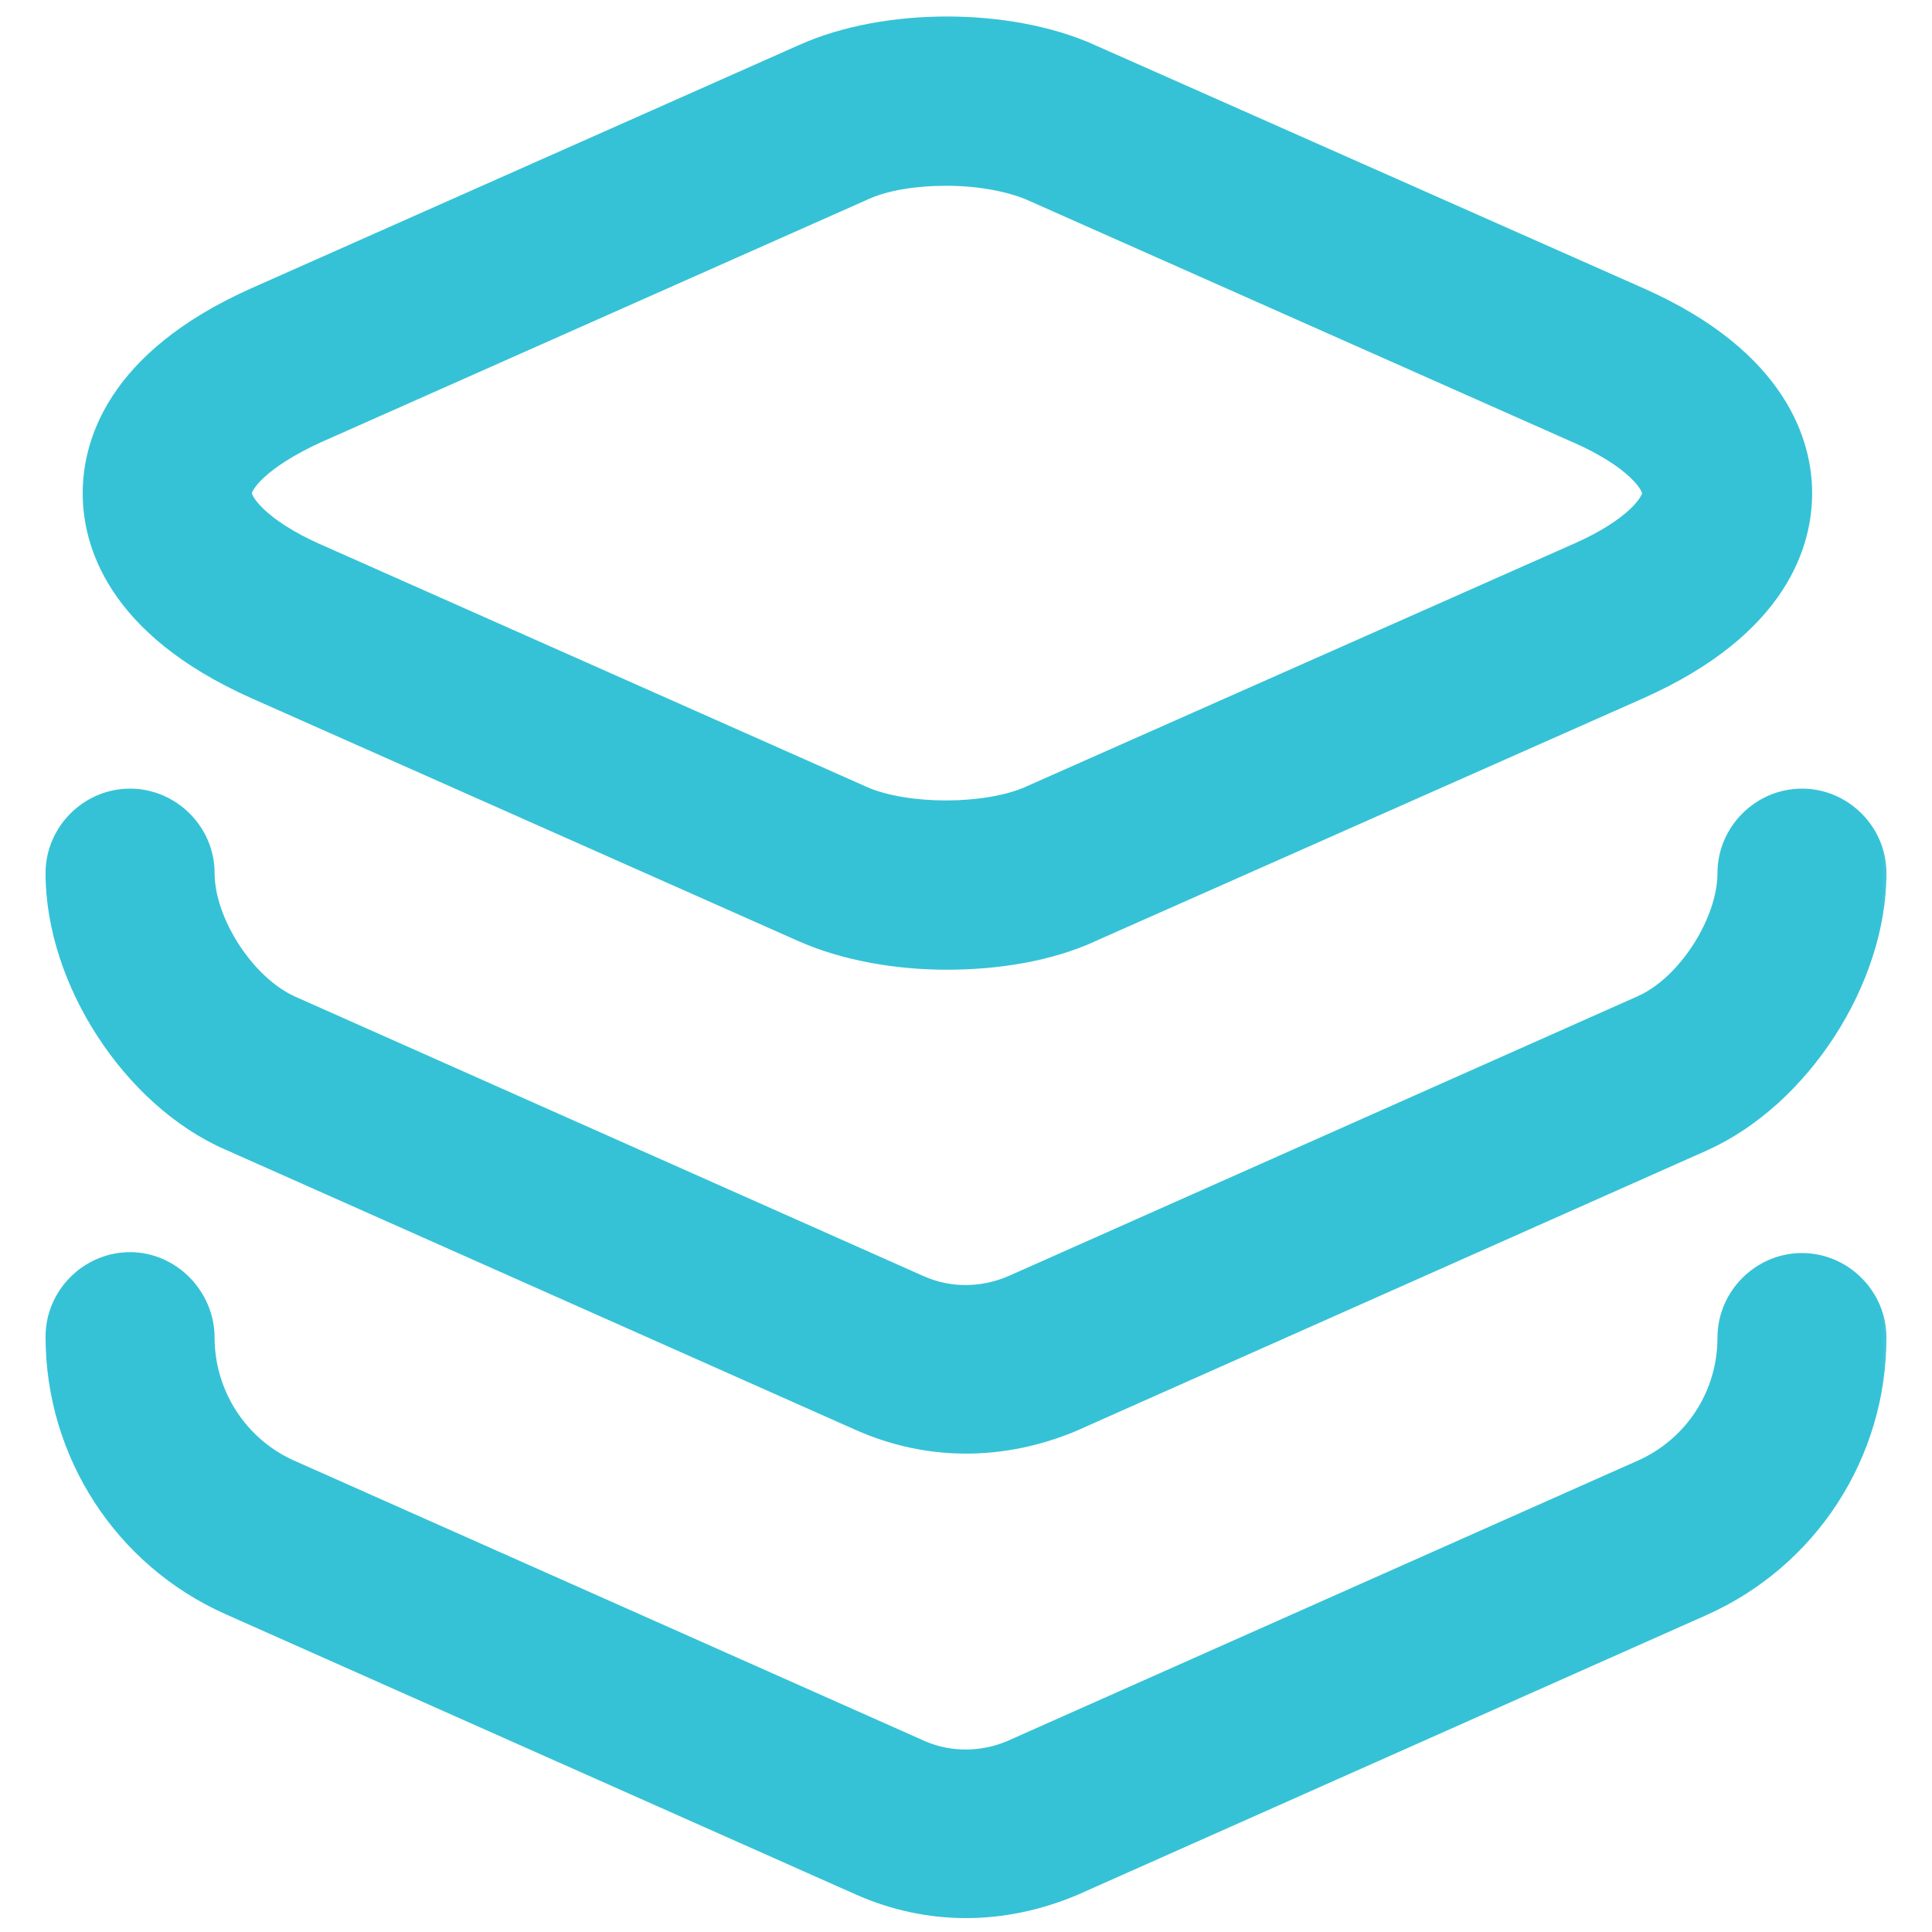
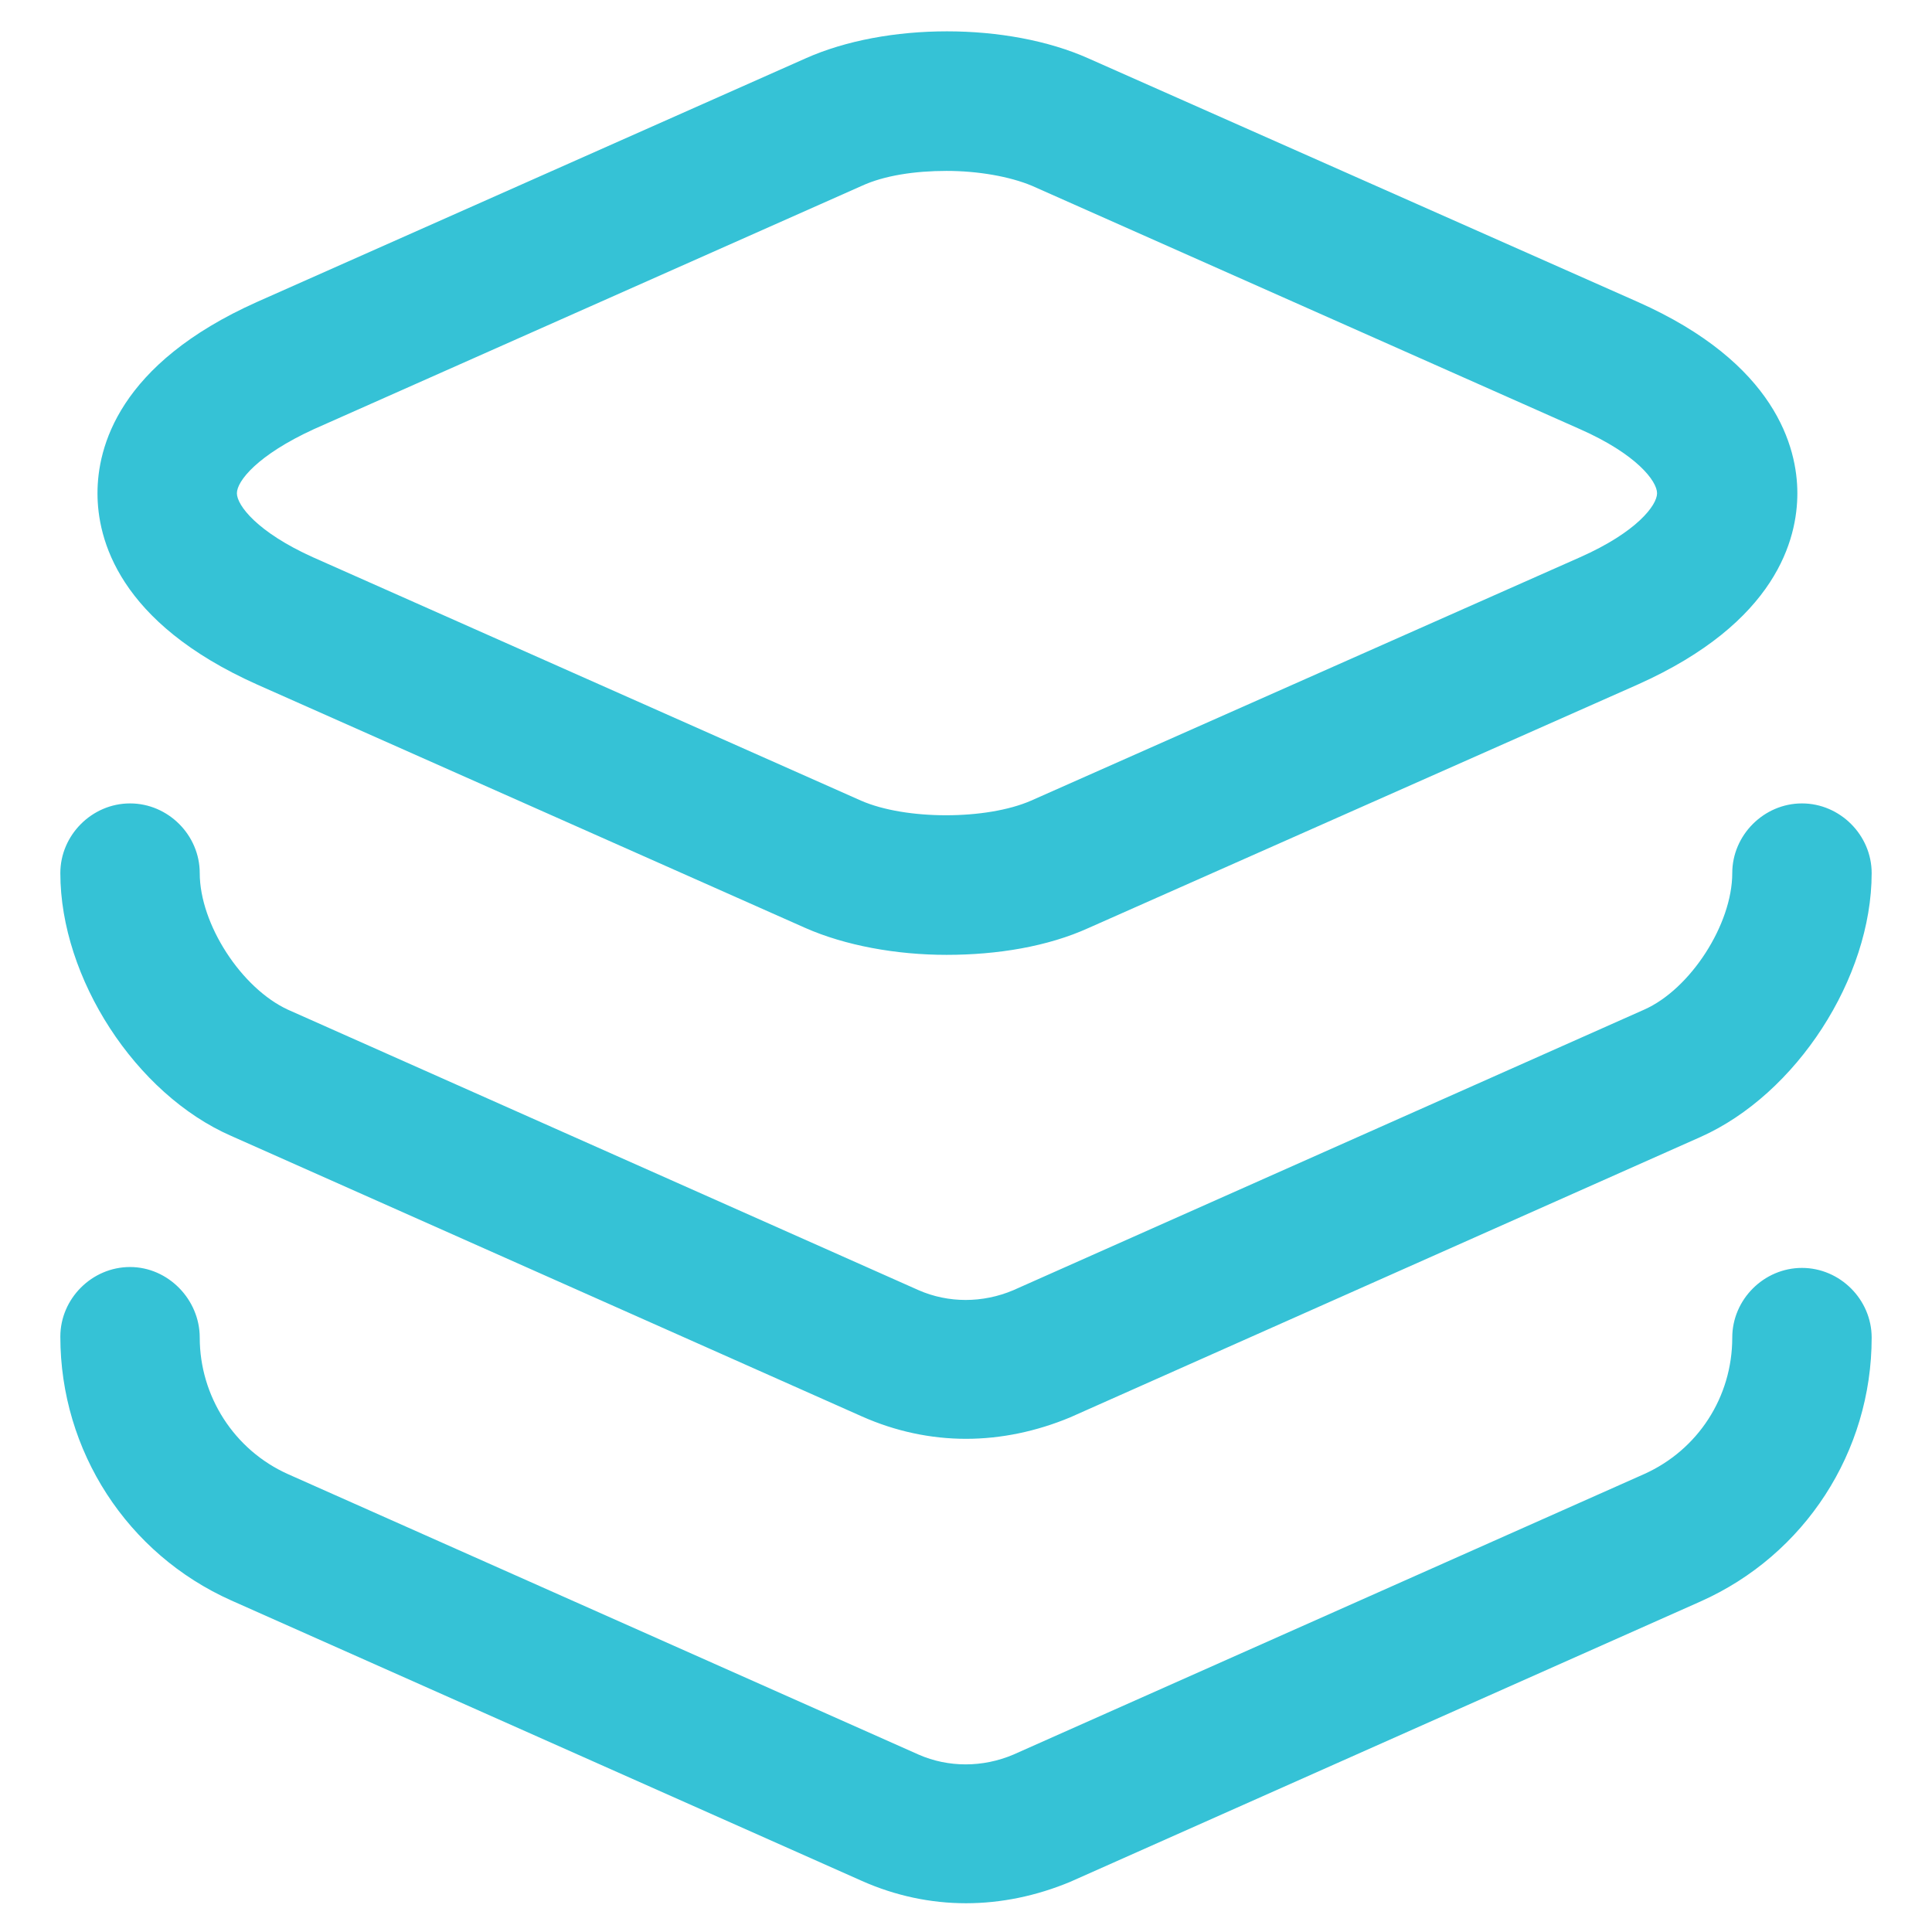
<svg xmlns="http://www.w3.org/2000/svg" width="26" height="26" viewBox="0 0 26 26" fill="none">
  <mask id="path-1-outside-1_8922_73506" maskUnits="userSpaceOnUse" x="-0.188" y="-0.578" width="26" height="27" fill="black">
    <rect fill="white" x="-0.188" y="-0.578" width="26" height="27" />
    <path fill-rule="evenodd" clip-rule="evenodd" d="M12.738 12.85C12.062 12.85 11.375 12.725 10.838 12.488L3.462 9.213C1.587 8.375 1.312 7.25 1.312 6.638C1.312 6.025 1.587 4.9 3.462 4.062L10.838 0.787C11.925 0.3 13.562 0.3 14.65 0.787L22.038 4.062C23.9 4.888 24.188 6.025 24.188 6.638C24.188 7.25 23.913 8.375 22.038 9.213L14.65 12.488C14.1 12.738 13.425 12.85 12.738 12.85ZM12.738 2.3C12.312 2.3 11.9 2.362 11.6 2.5L4.225 5.775C3.462 6.125 3.188 6.475 3.188 6.638C3.188 6.8 3.462 7.162 4.213 7.5L11.588 10.775C12.188 11.037 13.275 11.037 13.875 10.775L21.262 7.5C22.025 7.162 22.3 6.8 22.3 6.638C22.3 6.475 22.025 6.112 21.262 5.775L13.887 2.5C13.588 2.375 13.162 2.3 12.738 2.3ZM13 19.363C12.525 19.363 12.05 19.262 11.6 19.062L3.112 15.287C1.825 14.725 0.812 13.162 0.812 11.75C0.812 11.238 1.238 10.812 1.75 10.812C2.263 10.812 2.688 11.238 2.688 11.75C2.688 12.438 3.25 13.3 3.875 13.588L12.363 17.363C12.762 17.538 13.225 17.538 13.637 17.363L22.125 13.588C22.75 13.312 23.312 12.438 23.312 11.75C23.312 11.238 23.738 10.812 24.25 10.812C24.762 10.812 25.188 11.238 25.188 11.75C25.188 13.162 24.175 14.725 22.887 15.3L14.4 19.075C13.95 19.262 13.475 19.363 13 19.363ZM11.6 25.313C12.05 25.513 12.525 25.613 13 25.613C13.475 25.613 13.95 25.513 14.4 25.326L22.887 21.551C24.288 20.926 25.188 19.538 25.188 18.001C25.188 17.488 24.762 17.063 24.25 17.063C23.738 17.063 23.312 17.488 23.312 18.001C23.312 18.801 22.85 19.513 22.125 19.838L13.637 23.613C13.225 23.788 12.762 23.788 12.363 23.613L3.875 19.838C3.15 19.513 2.688 18.788 2.688 18.001C2.688 17.488 2.263 17.051 1.75 17.051C1.238 17.051 0.812 17.476 0.812 17.988C0.812 19.526 1.712 20.913 3.112 21.538L11.6 25.313Z" />
  </mask>
  <path fill-rule="evenodd" clip-rule="evenodd" d="M12.738 12.85C12.062 12.85 11.375 12.725 10.838 12.488L3.462 9.213C1.587 8.375 1.312 7.25 1.312 6.638C1.312 6.025 1.587 4.9 3.462 4.062L10.838 0.787C11.925 0.3 13.562 0.3 14.65 0.787L22.038 4.062C23.9 4.888 24.188 6.025 24.188 6.638C24.188 7.25 23.913 8.375 22.038 9.213L14.65 12.488C14.1 12.738 13.425 12.85 12.738 12.85ZM12.738 2.3C12.312 2.3 11.9 2.362 11.6 2.5L4.225 5.775C3.462 6.125 3.188 6.475 3.188 6.638C3.188 6.8 3.462 7.162 4.213 7.5L11.588 10.775C12.188 11.037 13.275 11.037 13.875 10.775L21.262 7.5C22.025 7.162 22.3 6.8 22.3 6.638C22.3 6.475 22.025 6.112 21.262 5.775L13.887 2.5C13.588 2.375 13.162 2.3 12.738 2.3ZM13 19.363C12.525 19.363 12.05 19.262 11.6 19.062L3.112 15.287C1.825 14.725 0.812 13.162 0.812 11.75C0.812 11.238 1.238 10.812 1.75 10.812C2.263 10.812 2.688 11.238 2.688 11.75C2.688 12.438 3.25 13.3 3.875 13.588L12.363 17.363C12.762 17.538 13.225 17.538 13.637 17.363L22.125 13.588C22.75 13.312 23.312 12.438 23.312 11.75C23.312 11.238 23.738 10.812 24.25 10.812C24.762 10.812 25.188 11.238 25.188 11.75C25.188 13.162 24.175 14.725 22.887 15.3L14.4 19.075C13.95 19.262 13.475 19.363 13 19.363ZM11.6 25.313C12.05 25.513 12.525 25.613 13 25.613C13.475 25.613 13.95 25.513 14.4 25.326L22.887 21.551C24.288 20.926 25.188 19.538 25.188 18.001C25.188 17.488 24.762 17.063 24.25 17.063C23.738 17.063 23.312 17.488 23.312 18.001C23.312 18.801 22.85 19.513 22.125 19.838L13.637 23.613C13.225 23.788 12.762 23.788 12.363 23.613L3.875 19.838C3.15 19.513 2.688 18.788 2.688 18.001C2.688 17.488 2.263 17.051 1.75 17.051C1.238 17.051 0.812 17.476 0.812 17.988C0.812 19.526 1.712 20.913 3.112 21.538L11.6 25.313Z" fill="#35C2D6" />
-   <path d="M10.838 12.488L10.756 12.67L10.757 12.67L10.838 12.488ZM3.462 9.213L3.381 9.395L3.381 9.395L3.462 9.213ZM3.462 4.062L3.381 3.88L3.381 3.88L3.462 4.062ZM10.838 0.787L10.919 0.97L10.919 0.97L10.838 0.787ZM14.65 0.787L14.568 0.97L14.569 0.97L14.65 0.787ZM22.038 4.062L21.956 4.245L21.956 4.245L22.038 4.062ZM22.038 9.213L22.119 9.395L22.119 9.395L22.038 9.213ZM14.65 12.488L14.569 12.305L14.567 12.305L14.65 12.488ZM11.6 2.5L11.681 2.683L11.683 2.682L11.6 2.5ZM4.225 5.775L4.144 5.592L4.142 5.593L4.225 5.775ZM4.213 7.5L4.13 7.682L4.131 7.683L4.213 7.5ZM11.588 10.775L11.506 10.958L11.507 10.958L11.588 10.775ZM13.875 10.775L13.955 10.958L13.956 10.958L13.875 10.775ZM21.262 7.5L21.182 7.317L21.181 7.317L21.262 7.5ZM21.262 5.775L21.181 5.958L21.182 5.958L21.262 5.775ZM13.887 2.5L13.969 2.317L13.964 2.315L13.887 2.5ZM11.6 19.062L11.519 19.245L11.519 19.245L11.6 19.062ZM3.112 15.287L3.194 15.105L3.193 15.104L3.112 15.287ZM3.875 13.588L3.791 13.769L3.794 13.77L3.875 13.588ZM12.363 17.363L12.281 17.545L12.282 17.546L12.363 17.363ZM13.637 17.363L13.716 17.547L13.719 17.545L13.637 17.363ZM22.125 13.588L22.044 13.404L22.044 13.405L22.125 13.588ZM22.887 15.3L22.969 15.483L22.969 15.483L22.887 15.3ZM14.4 19.075L14.477 19.26L14.481 19.258L14.4 19.075ZM11.6 25.313L11.519 25.496L11.519 25.496L11.6 25.313ZM14.4 25.326L14.477 25.51L14.481 25.509L14.4 25.326ZM22.887 21.551L22.969 21.733L22.969 21.733L22.887 21.551ZM22.125 19.838L22.206 20.021L22.207 20.021L22.125 19.838ZM13.637 23.613L13.716 23.797L13.719 23.796L13.637 23.613ZM12.363 23.613L12.281 23.796L12.282 23.797L12.363 23.613ZM3.875 19.838L3.793 20.021L3.794 20.021L3.875 19.838ZM3.112 21.538L3.031 21.721L3.031 21.721L3.112 21.538ZM10.757 12.67C11.325 12.921 12.041 13.05 12.738 13.05V12.65C12.084 12.65 11.425 12.528 10.918 12.305L10.757 12.67ZM3.381 9.395L10.756 12.67L10.919 12.305L3.544 9.03L3.381 9.395ZM1.113 6.638C1.113 6.975 1.189 7.449 1.517 7.95C1.845 8.451 2.416 8.964 3.381 9.395L3.544 9.03C2.634 8.623 2.13 8.155 1.852 7.731C1.574 7.307 1.512 6.913 1.512 6.638H1.113ZM3.381 3.88C2.416 4.311 1.845 4.824 1.517 5.325C1.189 5.826 1.113 6.3 1.113 6.638H1.512C1.512 6.362 1.574 5.968 1.852 5.544C2.13 5.12 2.634 4.652 3.544 4.245L3.381 3.88ZM10.756 0.605L3.381 3.88L3.544 4.245L10.919 0.97L10.756 0.605ZM14.732 0.605C14.157 0.347 13.446 0.222 12.744 0.222C12.041 0.222 11.331 0.347 10.756 0.605L10.919 0.97C11.432 0.74 12.084 0.622 12.744 0.622C13.404 0.622 14.056 0.74 14.568 0.97L14.732 0.605ZM22.119 3.88L14.731 0.605L14.569 0.97L21.956 4.245L22.119 3.88ZM24.387 6.638C24.387 6.299 24.308 5.822 23.978 5.32C23.648 4.818 23.078 4.305 22.119 3.88L21.956 4.245C22.86 4.645 23.364 5.113 23.644 5.539C23.924 5.965 23.988 6.363 23.988 6.638H24.387ZM22.119 9.395C23.084 8.964 23.655 8.451 23.983 7.95C24.311 7.449 24.387 6.975 24.387 6.638H23.988C23.988 6.913 23.926 7.307 23.648 7.731C23.37 8.155 22.866 8.623 21.956 9.03L22.119 9.395ZM14.731 12.67L22.119 9.395L21.956 9.03L14.569 12.305L14.731 12.67ZM12.738 13.05C13.444 13.05 14.149 12.935 14.733 12.67L14.567 12.305C14.05 12.54 13.406 12.65 12.738 12.65V13.05ZM11.683 2.682C11.947 2.561 12.327 2.5 12.738 2.5V2.1C12.298 2.1 11.853 2.164 11.517 2.318L11.683 2.682ZM4.306 5.958L11.681 2.683L11.519 2.317L4.144 5.592L4.306 5.958ZM3.388 6.638C3.388 6.649 3.385 6.633 3.413 6.588C3.438 6.546 3.484 6.49 3.556 6.423C3.701 6.29 3.941 6.126 4.308 5.957L4.142 5.593C3.747 5.774 3.468 5.96 3.285 6.13C3.193 6.214 3.122 6.298 3.072 6.378C3.025 6.456 2.987 6.545 2.987 6.638H3.388ZM4.295 7.318C3.935 7.156 3.699 6.992 3.556 6.858C3.484 6.79 3.439 6.733 3.413 6.69C3.385 6.643 3.388 6.627 3.388 6.638H2.987C2.987 6.729 3.024 6.819 3.071 6.897C3.12 6.978 3.191 7.063 3.282 7.149C3.464 7.321 3.74 7.507 4.13 7.682L4.295 7.318ZM11.669 10.592L4.294 7.317L4.131 7.683L11.506 10.958L11.669 10.592ZM13.795 10.592C13.529 10.708 13.137 10.772 12.731 10.772C12.325 10.772 11.933 10.708 11.668 10.592L11.507 10.958C11.842 11.104 12.294 11.172 12.731 11.172C13.169 11.172 13.621 11.104 13.955 10.958L13.795 10.592ZM21.181 7.317L13.794 10.592L13.956 10.958L21.344 7.683L21.181 7.317ZM22.1 6.638C22.1 6.627 22.102 6.643 22.074 6.69C22.048 6.732 22.003 6.79 21.931 6.857C21.787 6.991 21.548 7.155 21.182 7.317L21.343 7.683C21.74 7.507 22.019 7.321 22.204 7.149C22.296 7.063 22.367 6.978 22.416 6.897C22.463 6.819 22.5 6.729 22.5 6.638H22.1ZM21.182 5.958C21.548 6.12 21.787 6.284 21.931 6.418C22.003 6.485 22.048 6.543 22.074 6.585C22.102 6.632 22.1 6.648 22.1 6.638H22.5C22.5 6.546 22.463 6.456 22.416 6.378C22.367 6.297 22.296 6.212 22.204 6.126C22.019 5.954 21.74 5.768 21.343 5.592L21.182 5.958ZM13.806 2.683L21.181 5.958L21.344 5.592L13.969 2.317L13.806 2.683ZM12.738 2.5C13.143 2.5 13.541 2.572 13.811 2.685L13.964 2.315C13.634 2.178 13.182 2.1 12.738 2.1V2.5ZM11.519 19.245C11.994 19.456 12.497 19.562 13 19.562V19.163C12.553 19.163 12.106 19.069 11.681 18.88L11.519 19.245ZM3.031 15.47L11.519 19.245L11.681 18.88L3.194 15.105L3.031 15.47ZM0.613 11.75C0.613 12.502 0.881 13.283 1.312 13.946C1.743 14.61 2.346 15.171 3.032 15.471L3.193 15.104C2.591 14.842 2.045 14.34 1.647 13.729C1.25 13.117 1.012 12.411 1.012 11.75H0.613ZM1.75 10.613C1.127 10.613 0.613 11.127 0.613 11.75H1.012C1.012 11.348 1.348 11.012 1.75 11.012V10.613ZM2.888 11.75C2.888 11.127 2.373 10.613 1.75 10.613V11.012C2.152 11.012 2.487 11.348 2.487 11.75H2.888ZM3.959 13.406C3.69 13.282 3.419 13.026 3.215 12.71C3.01 12.394 2.888 12.044 2.888 11.75H2.487C2.487 12.143 2.646 12.568 2.879 12.928C3.112 13.287 3.435 13.605 3.791 13.769L3.959 13.406ZM12.444 17.18L3.956 13.405L3.794 13.77L12.281 17.545L12.444 17.18ZM13.559 17.178C13.196 17.332 12.791 17.332 12.443 17.179L12.282 17.546C12.734 17.743 13.254 17.742 13.716 17.547L13.559 17.178ZM22.044 13.405L13.556 17.18L13.719 17.545L22.206 13.77L22.044 13.405ZM23.113 11.75C23.113 12.044 22.99 12.398 22.785 12.715C22.58 13.033 22.31 13.287 22.044 13.404L22.206 13.771C22.565 13.613 22.889 13.292 23.121 12.932C23.354 12.571 23.512 12.143 23.512 11.75H23.113ZM24.25 10.613C23.627 10.613 23.113 11.127 23.113 11.75H23.512C23.512 11.348 23.848 11.012 24.25 11.012V10.613ZM25.387 11.75C25.387 11.127 24.873 10.613 24.25 10.613V11.012C24.652 11.012 24.988 11.348 24.988 11.75H25.387ZM22.969 15.483C23.655 15.176 24.257 14.613 24.688 13.948C25.119 13.283 25.387 12.502 25.387 11.75H24.988C24.988 12.411 24.75 13.117 24.352 13.73C23.955 14.344 23.408 14.849 22.806 15.117L22.969 15.483ZM14.481 19.258L22.969 15.483L22.806 15.117L14.319 18.892L14.481 19.258ZM13 19.562C13.503 19.562 14.004 19.457 14.477 19.26L14.323 18.89C13.896 19.068 13.447 19.163 13 19.163V19.562ZM13 25.413C12.553 25.413 12.106 25.319 11.681 25.131L11.519 25.496C11.994 25.707 12.497 25.813 13 25.813V25.413ZM14.323 25.141C13.896 25.319 13.447 25.413 13 25.413V25.813C13.503 25.813 14.004 25.707 14.477 25.51L14.323 25.141ZM22.806 21.368L14.319 25.143L14.481 25.509L22.969 21.733L22.806 21.368ZM24.988 18.001C24.988 19.459 24.134 20.775 22.806 21.368L22.969 21.733C24.441 21.076 25.387 19.617 25.387 18.001H24.988ZM24.25 17.263C24.652 17.263 24.988 17.599 24.988 18.001H25.387C25.387 17.378 24.873 16.863 24.25 16.863V17.263ZM23.512 18.001C23.512 17.599 23.848 17.263 24.25 17.263V16.863C23.627 16.863 23.113 17.378 23.113 18.001H23.512ZM22.207 20.021C23.004 19.663 23.512 18.88 23.512 18.001H23.113C23.113 18.722 22.696 19.363 22.043 19.656L22.207 20.021ZM13.719 23.796L22.206 20.021L22.044 19.655L13.556 23.43L13.719 23.796ZM12.282 23.797C12.734 23.994 13.254 23.993 13.716 23.797L13.559 23.429C13.196 23.583 12.791 23.582 12.443 23.43L12.282 23.797ZM3.794 20.021L12.281 23.796L12.444 23.43L3.956 19.655L3.794 20.021ZM2.487 18.001C2.487 18.866 2.996 19.663 3.793 20.021L3.957 19.656C3.304 19.363 2.888 18.71 2.888 18.001H2.487ZM1.75 17.251C2.149 17.251 2.487 17.595 2.487 18.001H2.888C2.888 17.381 2.376 16.851 1.75 16.851V17.251ZM1.012 17.988C1.012 17.586 1.348 17.251 1.75 17.251V16.851C1.127 16.851 0.613 17.365 0.613 17.988H1.012ZM3.194 21.356C1.866 20.763 1.012 19.447 1.012 17.988H0.613C0.613 19.605 1.559 21.064 3.031 21.721L3.194 21.356ZM11.681 25.131L3.194 21.355L3.031 21.721L11.519 25.496L11.681 25.131Z" fill="#35C2D6" mask="url(#path-1-outside-1_8922_73506)" />
</svg>